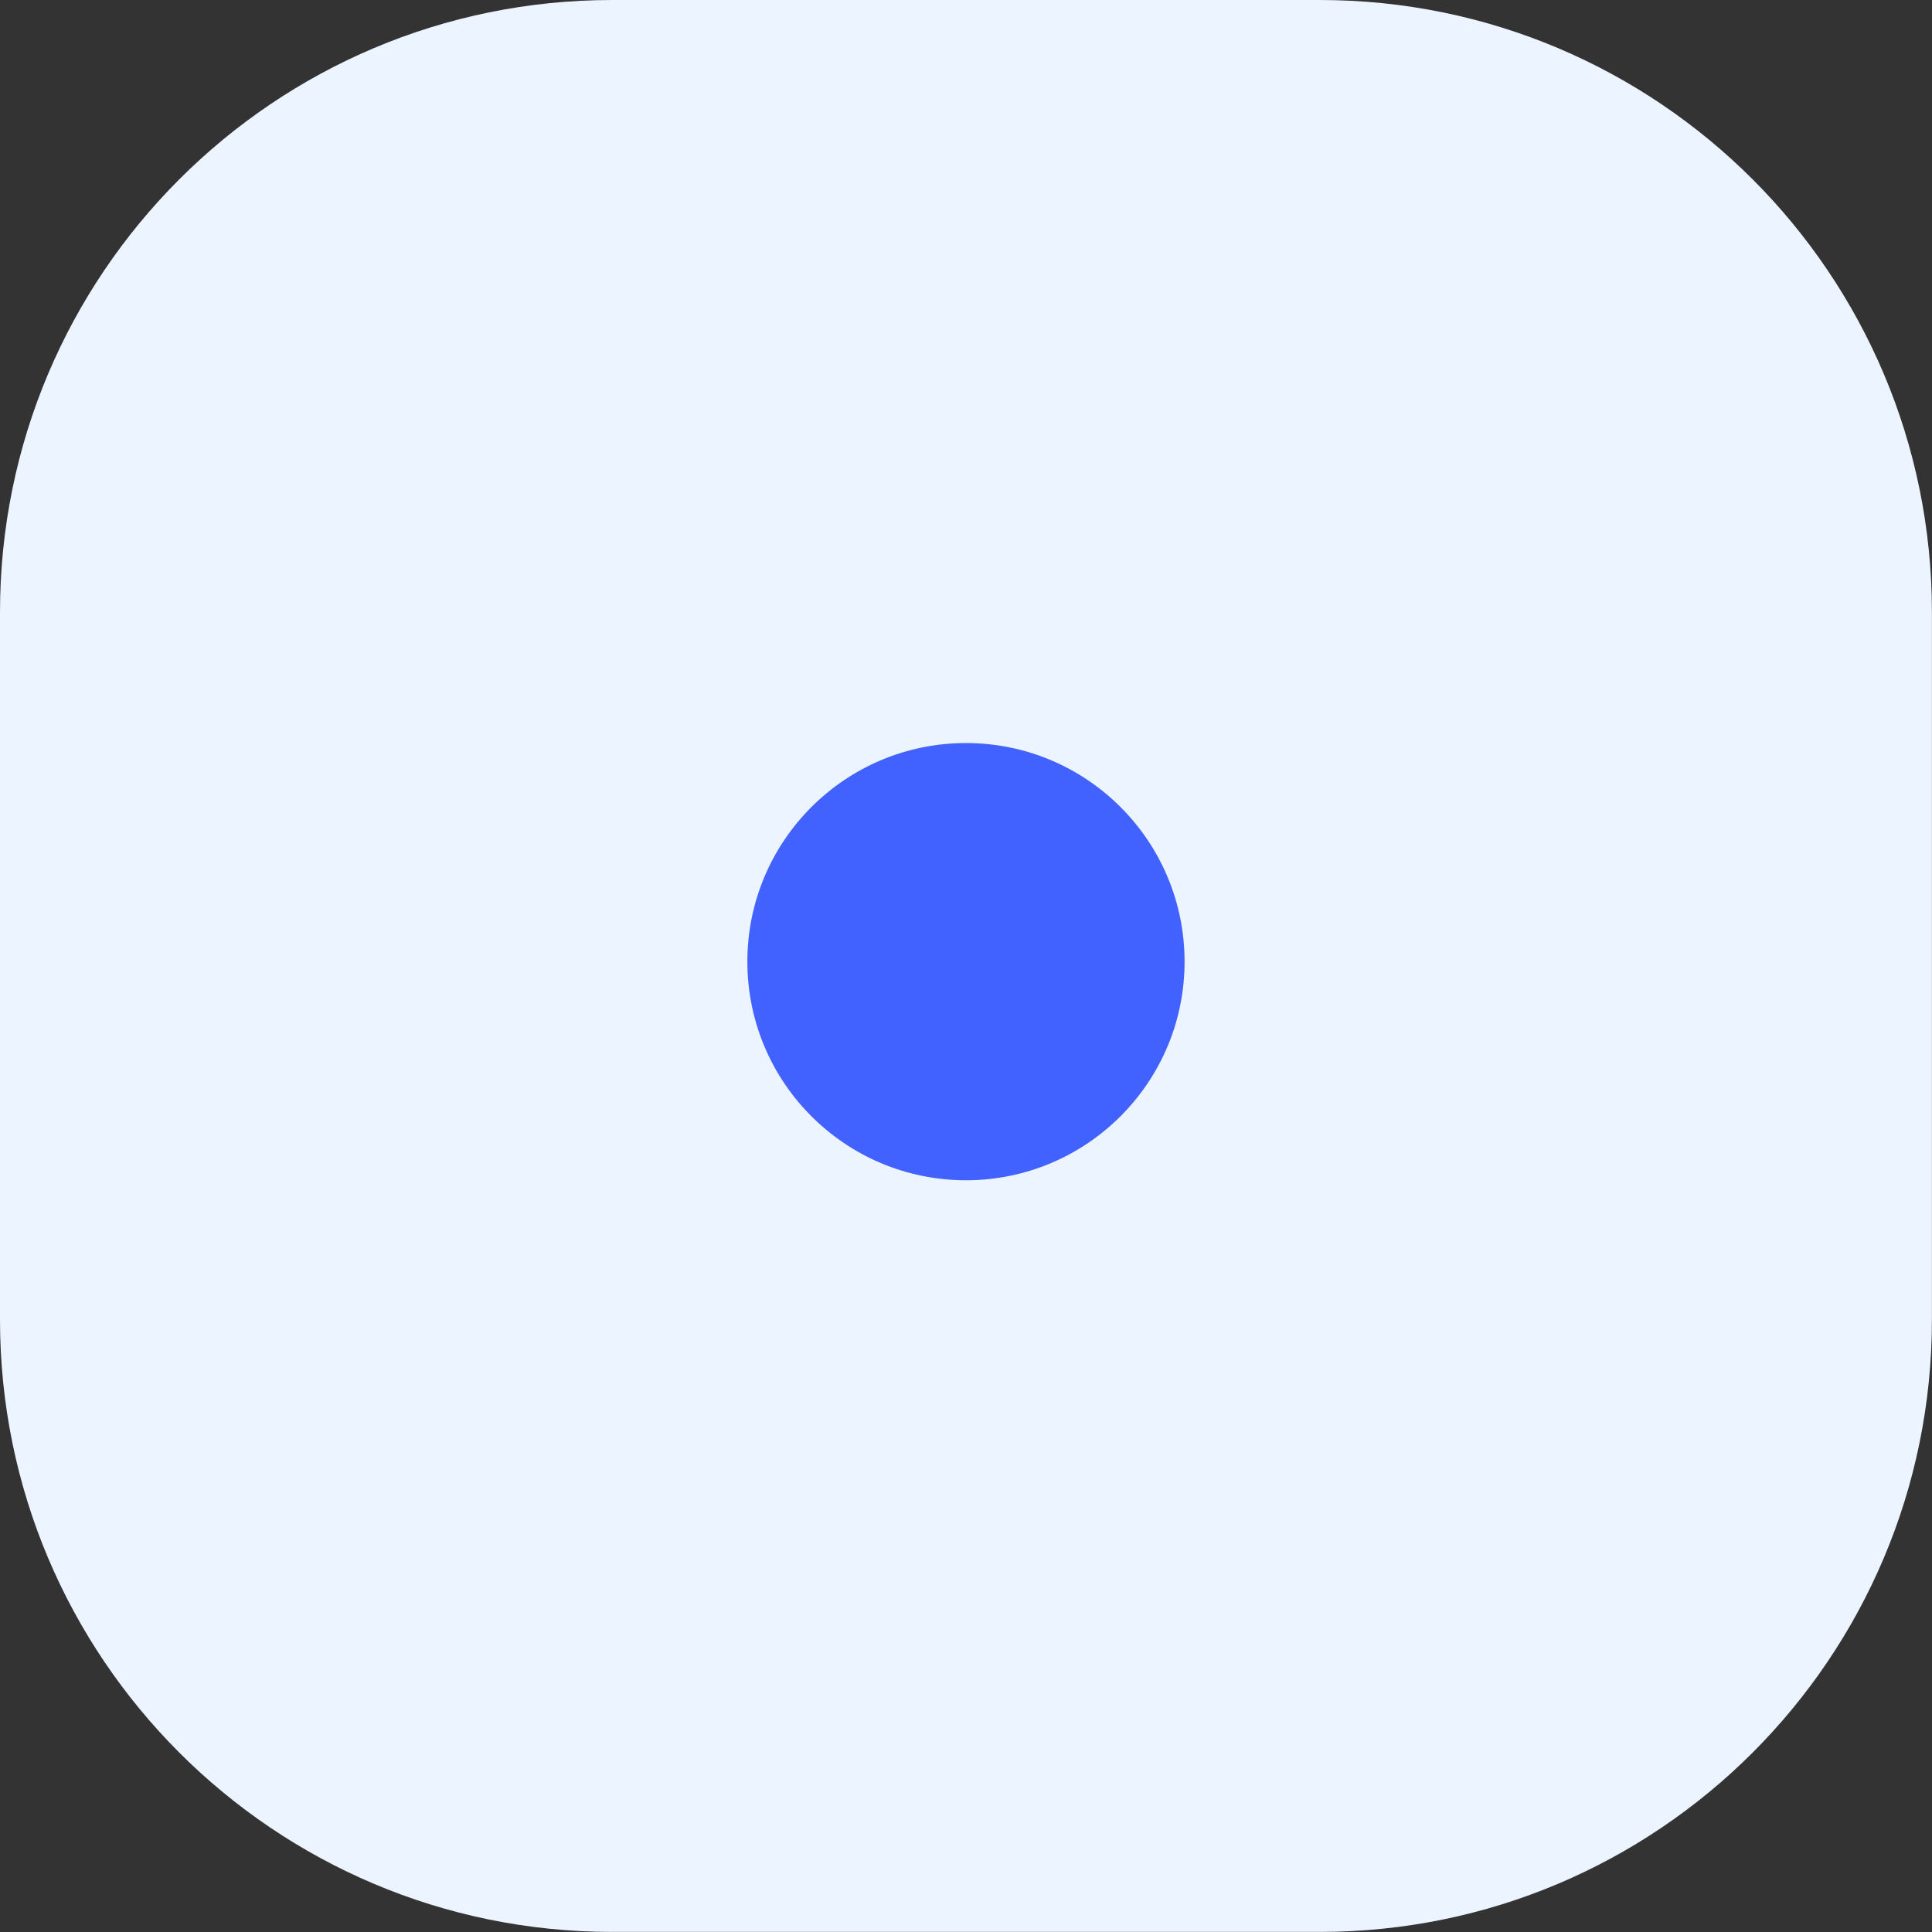
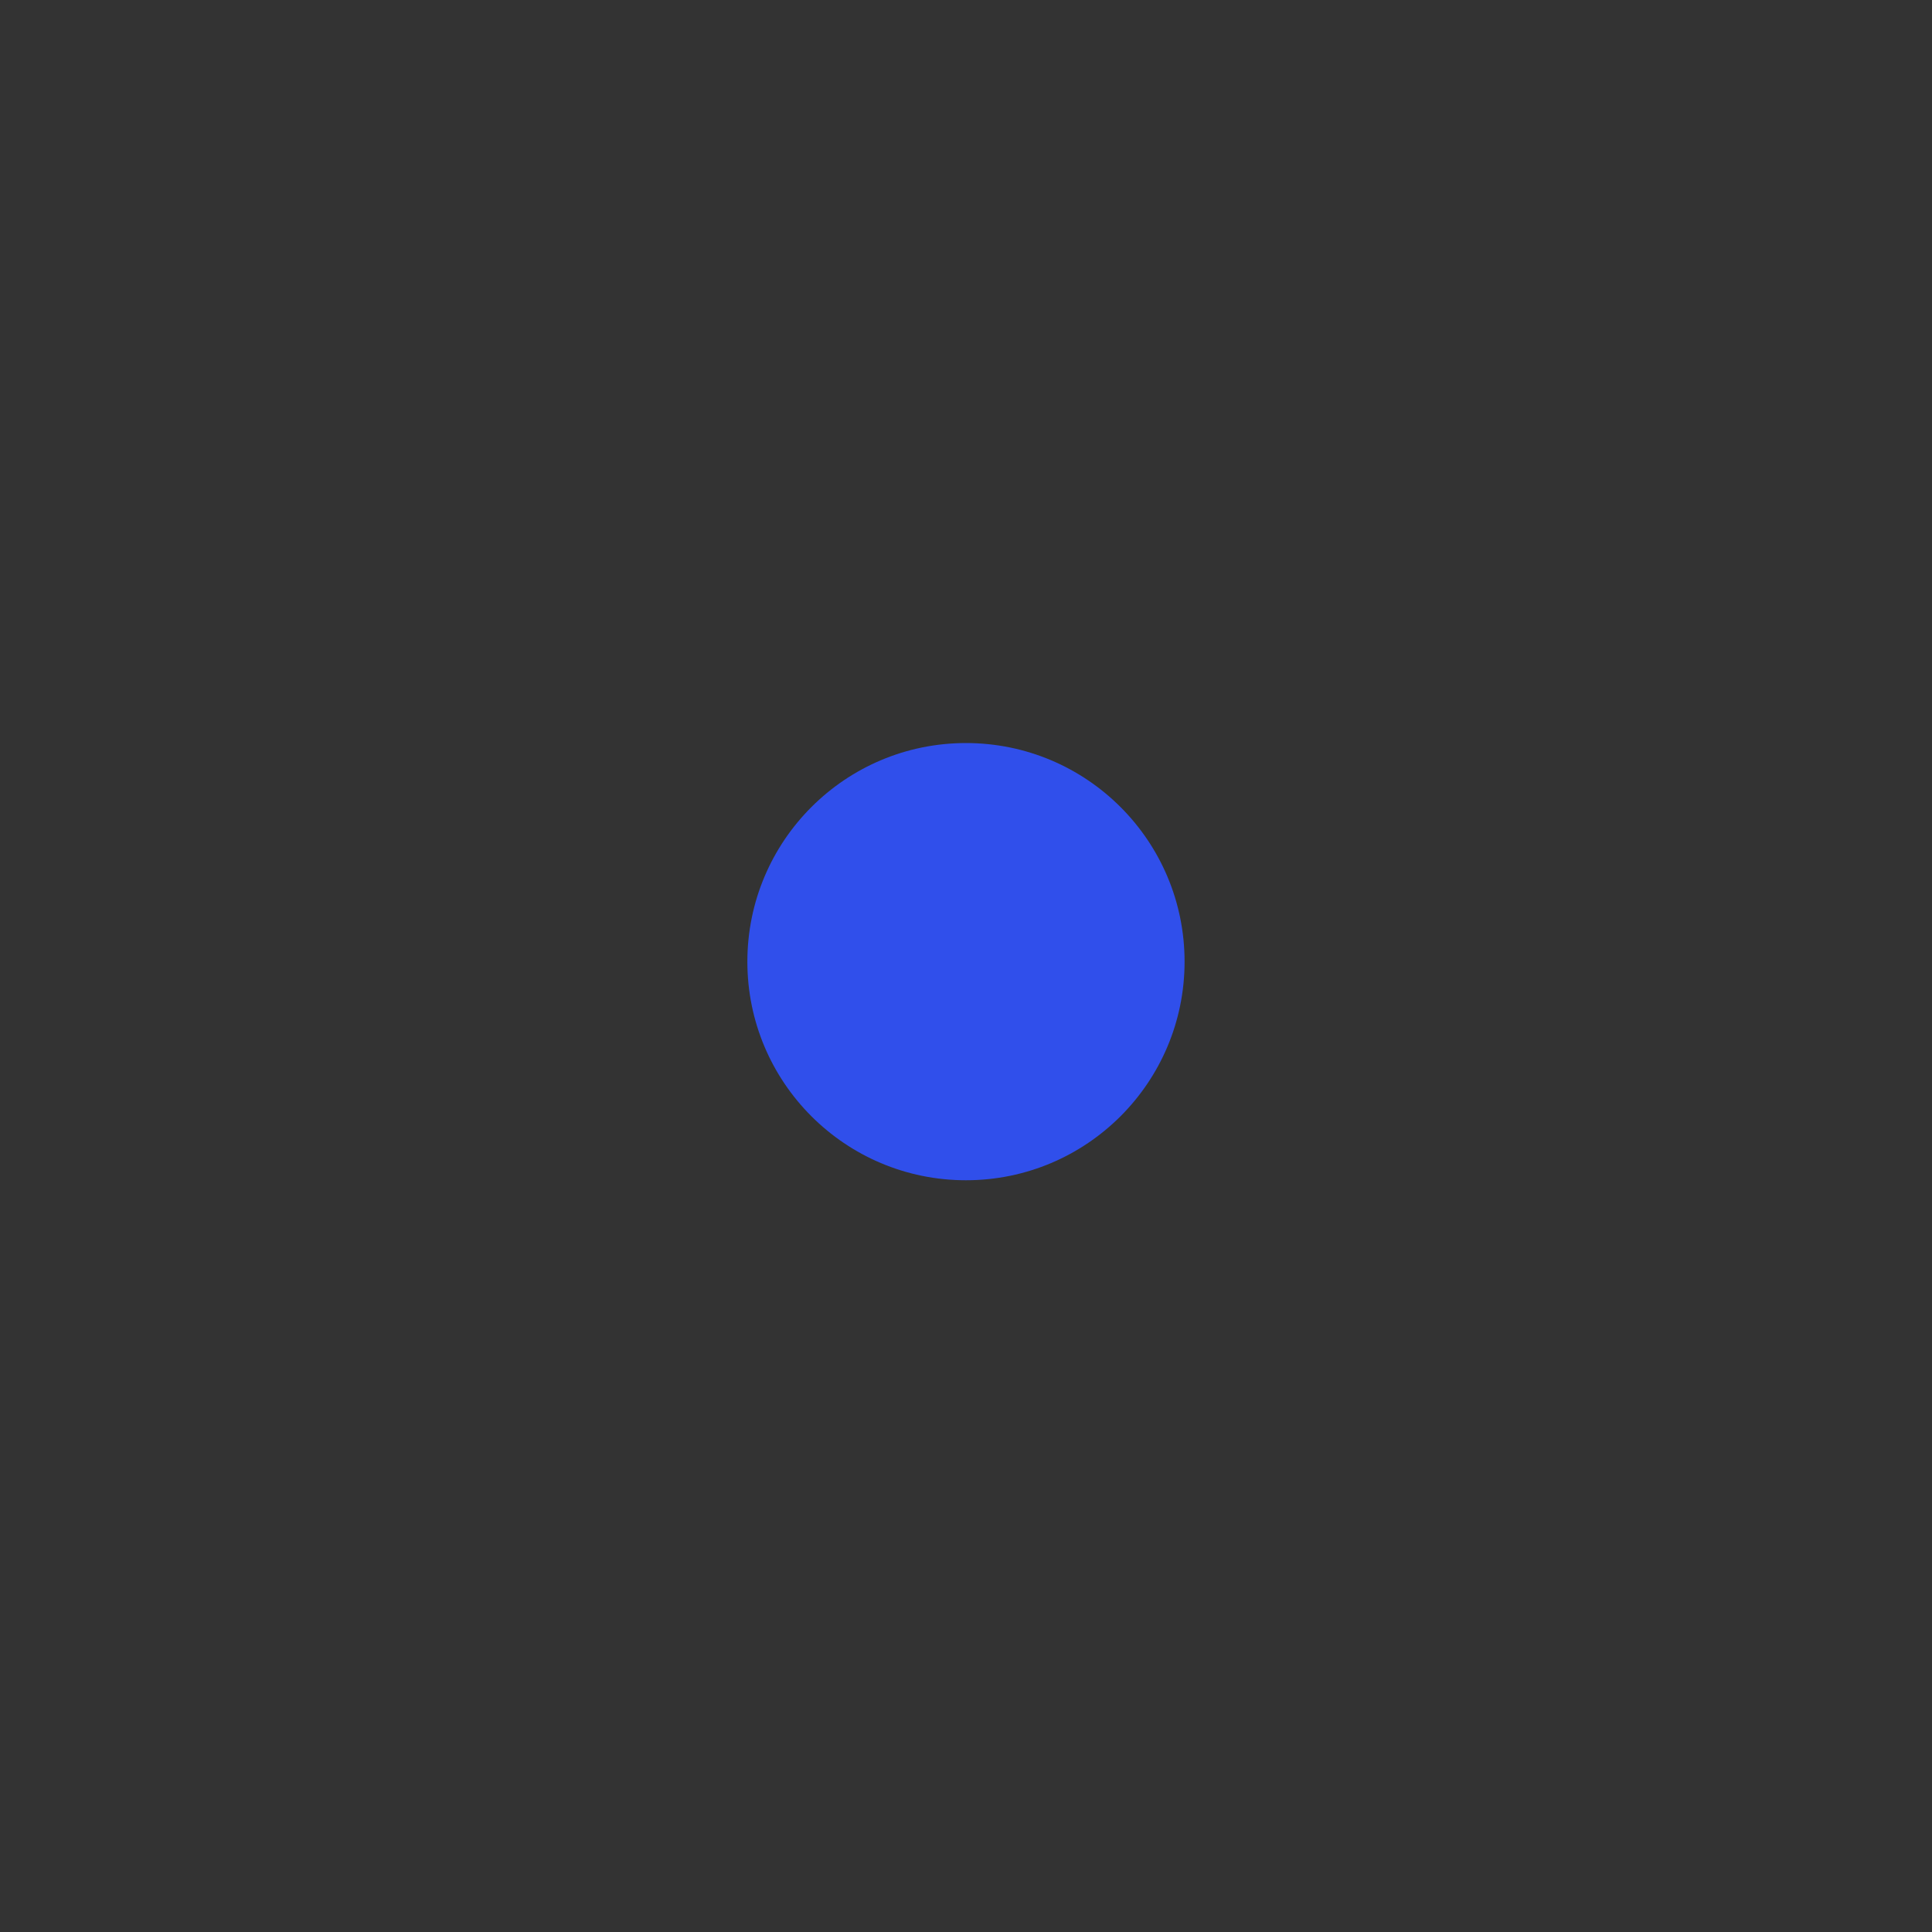
<svg xmlns="http://www.w3.org/2000/svg" viewBox="0 0 500 500" width="500" height="500" preserveAspectRatio="xMidYMid meet" style="width: 100%; height: 100%; transform: translate3d(0px, 0px, 0px); content-visibility: visible;">
  <rect x="0" y="0" width="500" height="500" fill="#333333" stroke="none" />
  <defs>
    <clipPath id="__lottie_element_21">
      <rect width="500" height="500" x="0" y="0" />
    </clipPath>
  </defs>
  <g clip-path="url(#__lottie_element_21)">
    <g transform="matrix(6.41,0,0,6.41,-0,-0)" opacity="1" style="display: block;">
      <g opacity="1" transform="matrix(1,0,0,1,39,39)">
-         <path fill="#ECF4FF" fill-opacity="1" d=" M-14.283,-39 C-14.283,-39 14.284,-39 14.284,-39 C27.934,-39 39,-27.934 39,-14.283 C39,-14.283 39,14.283 39,14.283 C39,27.934 27.934,39 14.284,39 C14.284,39 -14.283,39 -14.283,39 C-27.934,39 -39,27.934 -39,14.283 C-39,14.283 -39,-14.283 -39,-14.283 C-39,-27.934 -27.934,-39 -14.283,-39z" />
-       </g>
+         </g>
    </g>
    <g transform="matrix(6.41,0,0,6.41,71.628,-0)" opacity="0.9" style="display: block;">
      <g opacity="1" transform="matrix(1,0,0,1,27.826,38.826)">
        <path fill="#3052FF" fill-opacity="1" d=" M0,-8.826 C4.875,-8.826 8.826,-4.874 8.826,0 C8.826,4.875 4.875,8.826 0,8.826 C-4.875,8.826 -8.826,4.875 -8.826,0 C-8.826,-4.874 -4.875,-8.826 0,-8.826z" />
      </g>
    </g>
    <g transform="matrix(6.41,0,0,6.41,-0,-0)" opacity="1" style="mix-blend-mode: hard-light; display: none;">
      <g opacity="1" transform="matrix(1,0,0,1,38.303,38.826)">
-         <path fill="#3052FF" fill-opacity="1" d=" M0,-8.826 C4.875,-8.826 8.826,-4.874 8.826,0 C8.826,4.875 4.875,8.826 0,8.826 C-4.875,8.826 -8.826,4.875 -8.826,0 C-8.826,-4.874 -4.875,-8.826 0,-8.826z" />
-       </g>
+         </g>
    </g>
    <g transform="matrix(6.41,0,0,6.41,-0.002,-0)" opacity="1" style="mix-blend-mode: hard-light; display: none;">
      <g opacity="1" transform="matrix(1,0,0,1,49.303,38.826)">
-         <path fill="#3052FF" fill-opacity="1" d=" M0,-8.826 C4.875,-8.826 8.826,-4.874 8.826,0 C8.826,4.875 4.875,8.826 0,8.826 C-4.875,8.826 -8.826,4.875 -8.826,0 C-8.826,-4.874 -4.875,-8.826 0,-8.826z" />
+         <path fill="#3052FF" fill-opacity="1" d=" M0,-8.826 C4.875,-8.826 8.826,-4.874 8.826,0 C8.826,4.875 4.875,8.826 0,8.826 C-8.826,-4.874 -4.875,-8.826 0,-8.826z" />
      </g>
    </g>
  </g>
</svg>